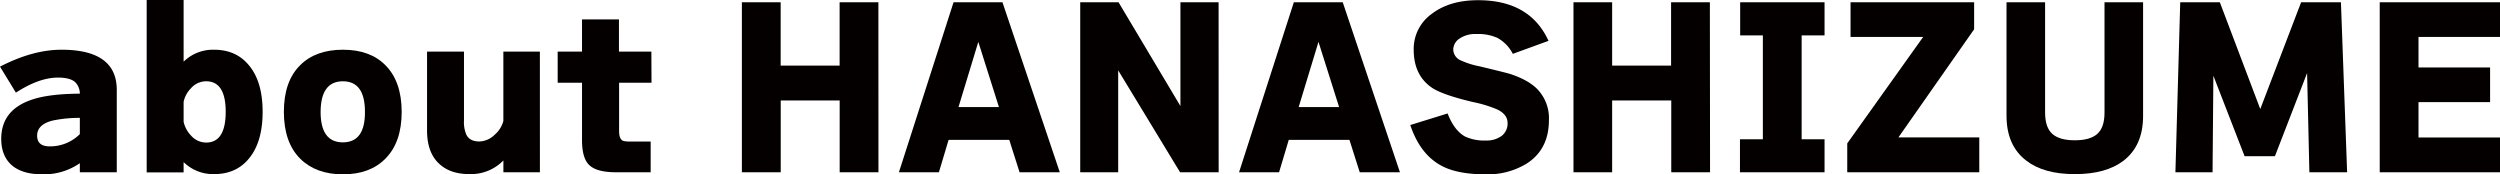
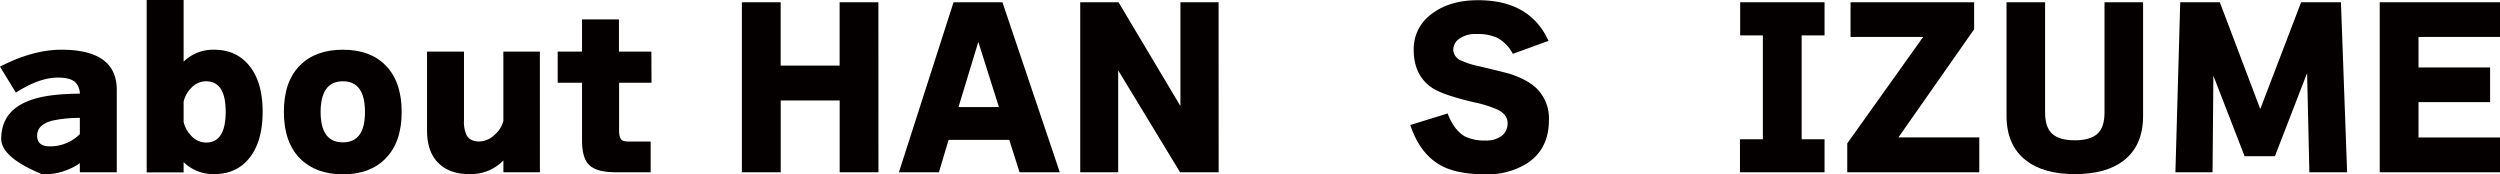
<svg xmlns="http://www.w3.org/2000/svg" id="レイヤー_1" data-name="レイヤー 1" viewBox="0 0 848.25 59.15">
  <defs>
    <style>.cls-1{fill:#040000;}</style>
  </defs>
-   <path class="cls-1" d="M39.62,58.45H27.09V55.37a21.42,21.42,0,0,1-12.74,3.78q-6.16,0-9.73-2.59Q.42,53.41.42,47.11q0-9.53,9.8-13.09,5.88-2.18,16.87-2.24a5.5,5.5,0,0,0-1.75-4.06q-1.75-1.39-5.67-1.4-6.38,0-14.28,5.11L0,22.61q11.13-5.74,20.86-5.74,18.77,0,18.76,13.65Zm-12.53-13V40a43.79,43.79,0,0,0-9.24.91q-5.25,1.34-5.25,5.11t4.55,3.64A14.22,14.22,0,0,0,27.09,45.5Z" />
+   <path class="cls-1" d="M39.62,58.45H27.09V55.37a21.42,21.42,0,0,1-12.74,3.78Q.42,53.41.42,47.11q0-9.53,9.8-13.09,5.88-2.18,16.87-2.24a5.5,5.5,0,0,0-1.75-4.06q-1.75-1.39-5.67-1.4-6.38,0-14.28,5.11L0,22.61q11.13-5.74,20.86-5.74,18.77,0,18.76,13.65Zm-12.53-13V40a43.79,43.79,0,0,0-9.24.91q-5.25,1.34-5.25,5.11t4.55,3.64A14.22,14.22,0,0,0,27.09,45.5Z" />
  <path class="cls-1" d="M89.11,37.94q0,10.22-4.62,15.82-4.33,5.33-11.9,5.32A14.29,14.29,0,0,1,62.3,55v3.5H49.77V0H62.3V20.93a14.23,14.23,0,0,1,10.29-4.06q7.56,0,11.9,5.32Q89.11,27.73,89.11,37.94Zm-12.53,0q0-10.36-6.65-10.36A6.84,6.84,0,0,0,64.75,30a9.24,9.24,0,0,0-2.45,4.55V41.3a9.63,9.63,0,0,0,2.45,4.62,6.84,6.84,0,0,0,5.18,2.45Q76.57,48.37,76.58,37.94Z" />
  <path class="cls-1" d="M136.29,37.94q0,10.37-5.53,15.89-5.25,5.33-14.42,5.32t-14.49-5.32q-5.53-5.53-5.53-15.89t5.53-15.82q5.25-5.25,14.49-5.25t14.42,5.25Q136.28,27.65,136.29,37.94Zm-12.46,0q0-10.36-7.49-10.36t-7.56,10.36q0,10.37,7.56,10.36T123.83,37.94Z" />
  <path class="cls-1" d="M183.19,58.45H170.8v-4a15.39,15.39,0,0,1-11.55,4.62q-6.45,0-10.15-3.43-4.2-3.78-4.2-11.34V17.5h12.53V40.88a10.74,10.74,0,0,0,.84,4.9Q159.45,48,162.61,48a7.63,7.63,0,0,0,5.18-2.24,9.34,9.34,0,0,0,3-4.69V17.5h12.39Z" />
  <path class="cls-1" d="M221.06,28.07h-11V44.45c0,2.1.58,3.24,1.75,3.43a8.71,8.71,0,0,0,1.75.14h7.21V58.45H209c-4.3,0-7.28-.79-9-2.38s-2.52-4.43-2.52-8.54V28.07h-8.26V17.5h8.26V6.58h12.53V17.5h11Z" />
  <path class="cls-1" d="M298.06,58.45H284.9V34.09h-20V58.45H251.72V.77h13.16V22.26h20V.77h13.16Z" />
  <path class="cls-1" d="M359.59,58.45H345.94l-3.5-11H321.86l-3.29,11H305L323.54.77h16.59ZM338.94,36.33l-7-22.12-6.72,22.12Z" />
  <path class="cls-1" d="M413.49,58.45H400.4l-21-34.58V58.45H366.52V.77h13l21,35.21V.77h12.95Z" />
-   <path class="cls-1" d="M475,58.45H461.36l-3.5-11H437.28l-3.29,11H420.41L439,.77h16.59ZM454.36,36.33l-7-22.12-6.72,22.12Z" />
  <path class="cls-1" d="M525.55,40.74q0,9.94-7.56,14.77a25.29,25.29,0,0,1-13.86,3.64q-9.45,0-14.84-2.8-7.41-3.85-10.78-13.93l12.67-3.92q2.18,5.67,5.81,7.77a15.21,15.21,0,0,0,7.14,1.4,8.55,8.55,0,0,0,5.39-1.57,5.23,5.23,0,0,0,2-4.38q0-2.86-3.43-4.55a42.06,42.06,0,0,0-8.19-2.52q-10.14-2.38-13.86-4.76-6.36-4.2-6.37-13a14.6,14.6,0,0,1,6.06-12.14Q491.82.06,501.54.07q17.58,0,23.87,13.79L513.3,18.27a12.82,12.82,0,0,0-5.18-5.39A15.74,15.74,0,0,0,501,11.55a9.46,9.46,0,0,0-6.09,1.75,4.53,4.53,0,0,0-1.82,3.5,4.09,4.09,0,0,0,2.59,3.71,28.28,28.28,0,0,0,6.37,2q9.32,2.24,10.36,2.59,6.09,2,9.17,5.11A14.2,14.2,0,0,1,525.55,40.74Z" />
-   <path class="cls-1" d="M580.22,58.45H567.06V34.09H547V58.45H533.88V.77H547V22.26h20V.77h13.16Z" />
  <path class="cls-1" d="M619.07,58.45h-28.7V47.25h7.77V12h-7.7V.77h28.63V12H611.3V47.25h7.77Z" />
  <path class="cls-1" d="M671.57,58.45h-44.8v-9.8l25.76-36.12H627.89V.77h41.93V9.94L644.13,46.62h27.44Z" />
  <path class="cls-1" d="M727.15,39.34q0,10.08-6.65,15.19-5.94,4.55-16.52,4.55t-16.52-4.62q-6.65-5.12-6.65-15.19V.77H693.9V38.15c0,3.41.82,5.83,2.45,7.28s4.18,2.17,7.63,2.17,6-.72,7.63-2.17,2.45-3.85,2.45-7.21V.77h13.09Z" />
  <path class="cls-1" d="M796.38,58.45H783.57l-.77-33.67L771.88,53H761.59L751,25.69l-.28,32.76h-12.6L739.75.77h13.44L766.91,37,780.77.77h13.51Z" />
  <path class="cls-1" d="M848.25,58.45H807.44V.77h40.81V12.53H820.6V22.89h24.29V34.65H820.6v12h27.65Z" />
</svg>